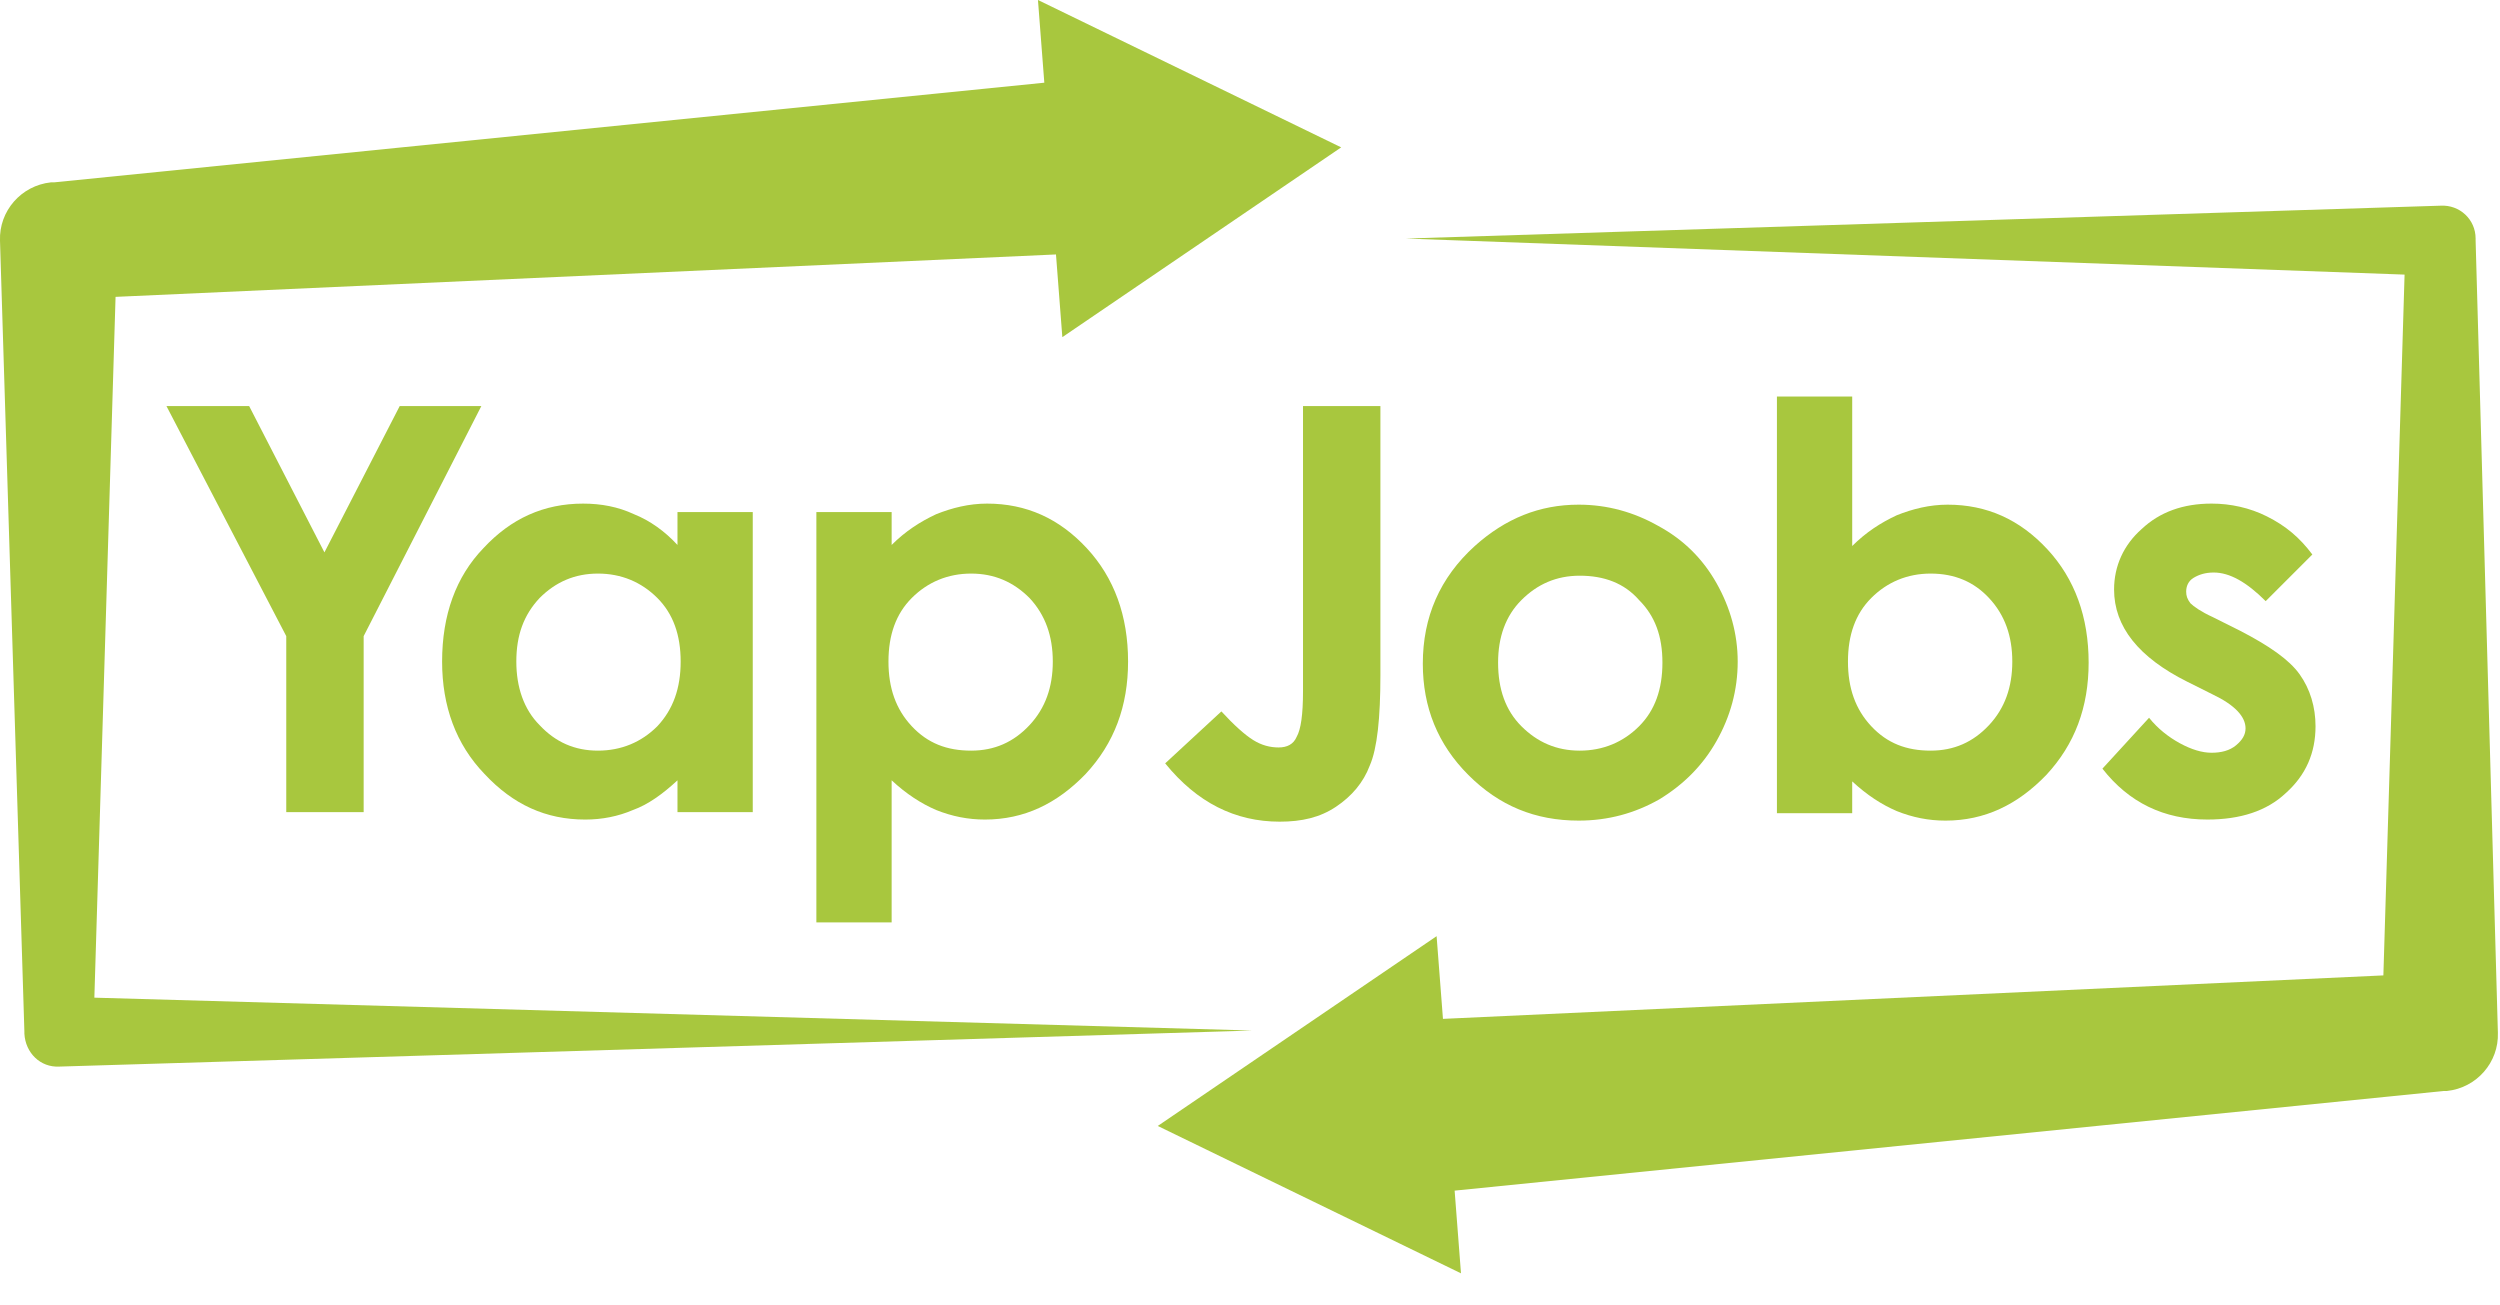
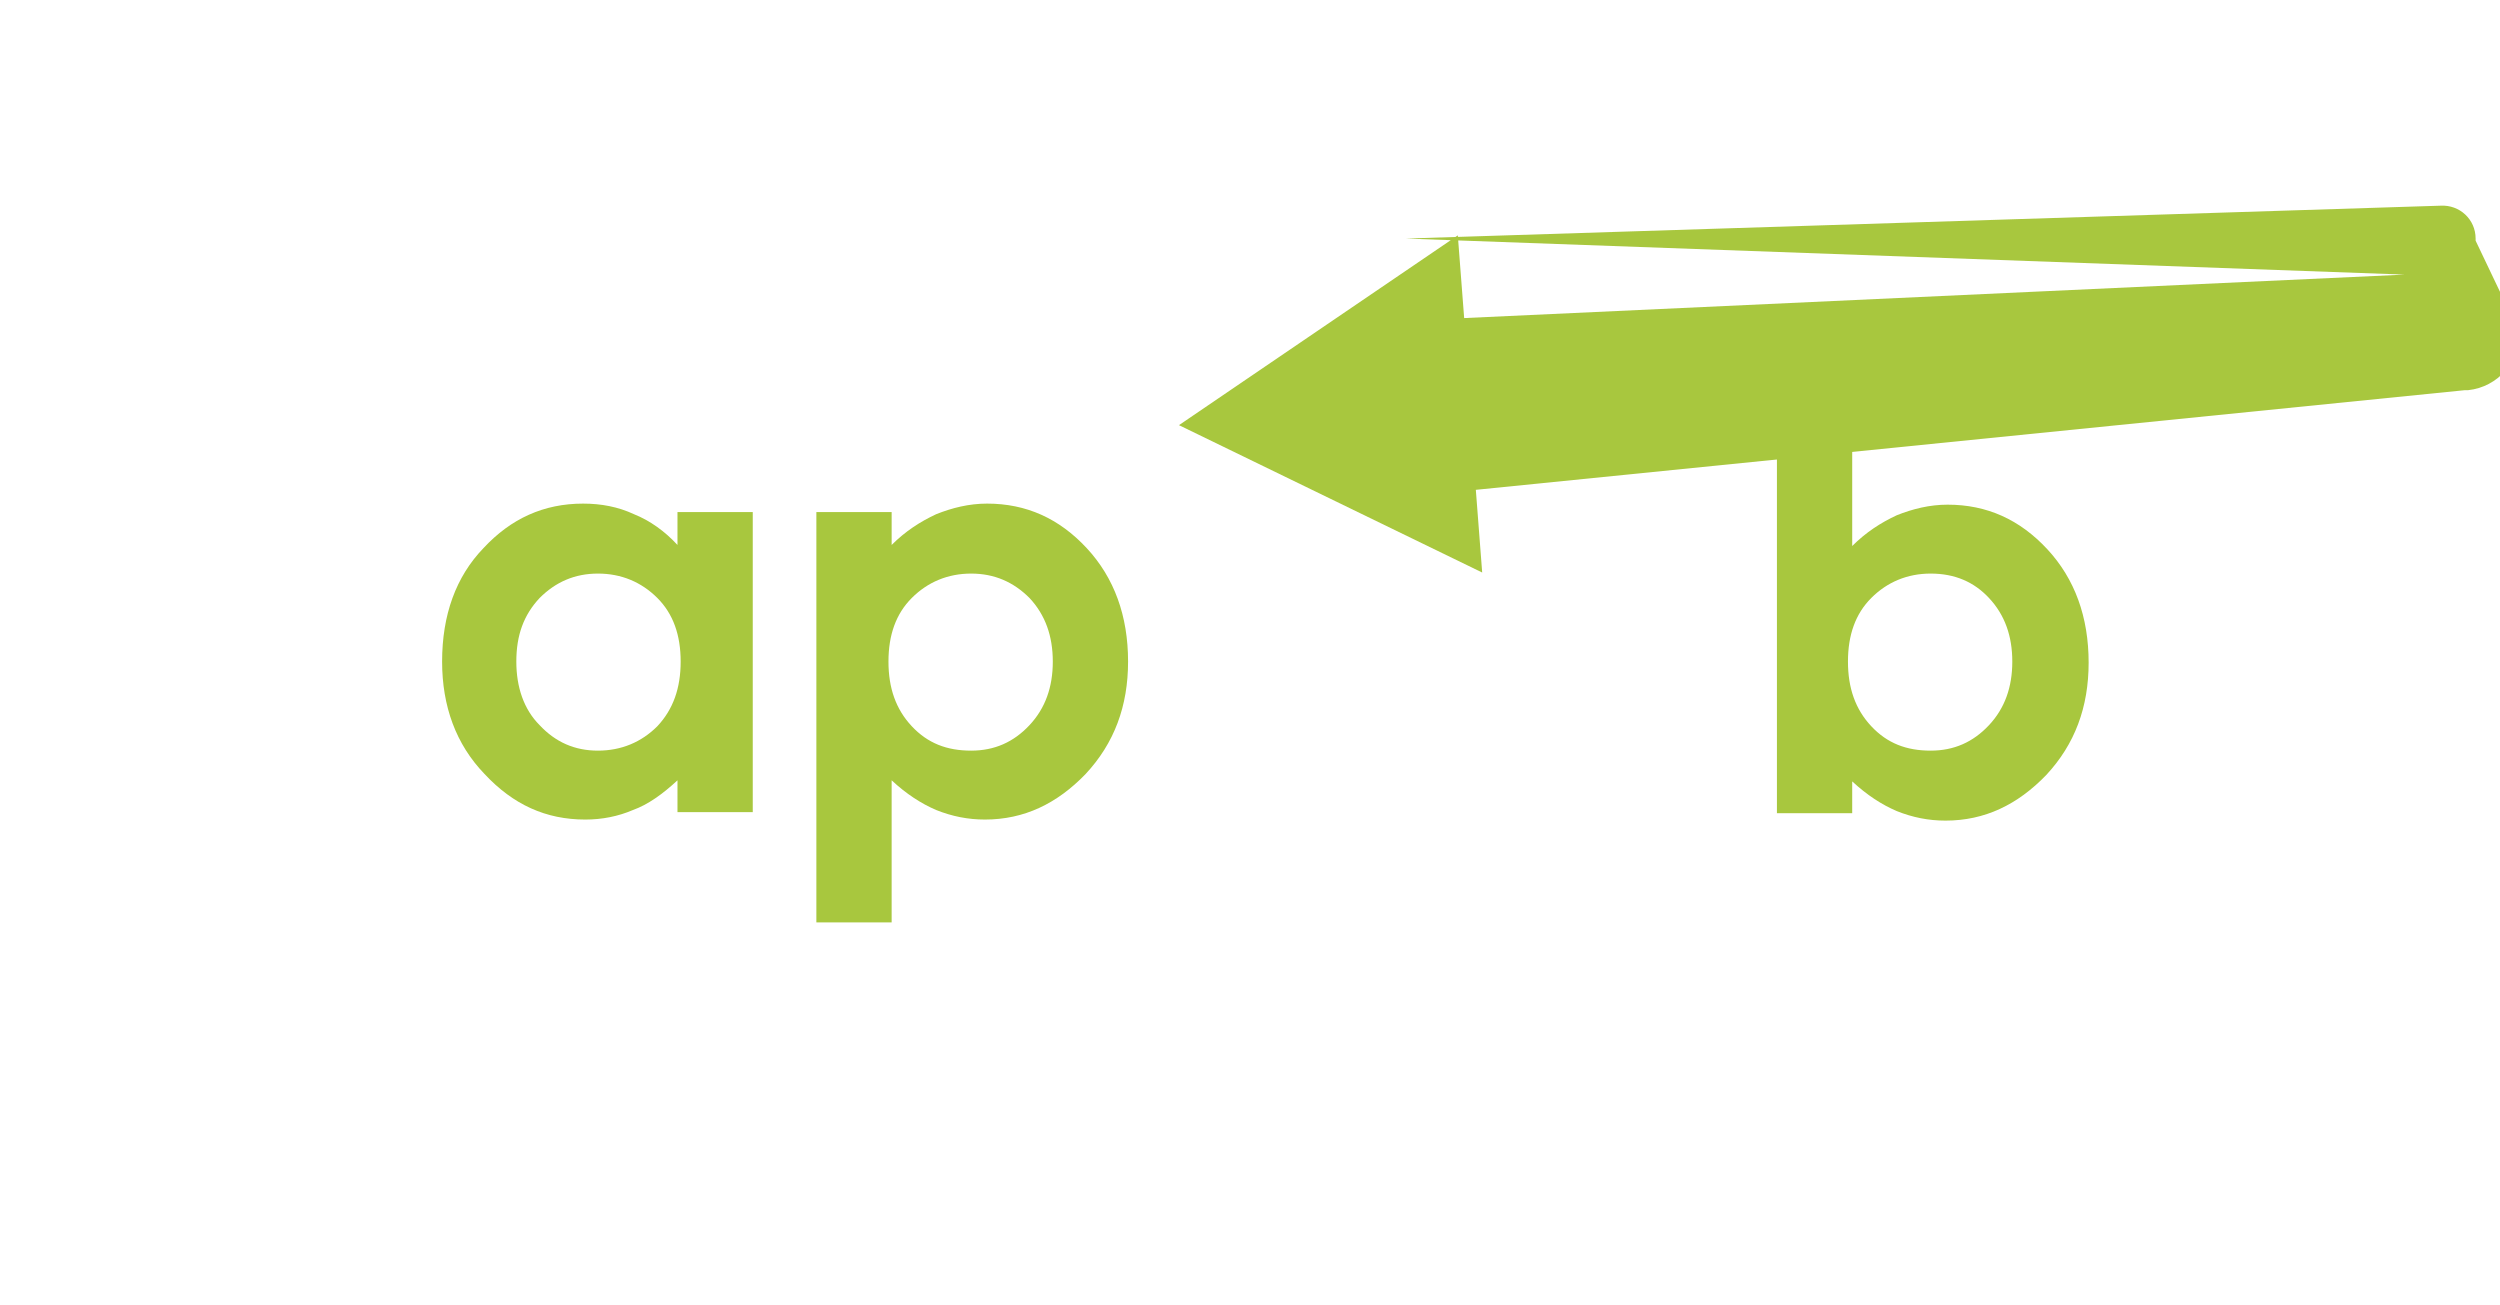
<svg xmlns="http://www.w3.org/2000/svg" version="1.1" x="0px" y="0px" viewBox="0 0 235.8 123.1" enable-background="new 0 0 235.8 123.1" xml:space="preserve">
  <g id="Layer_2">
</g>
  <g id="Layer_1">
    <g>
-       <path fill="#A8C73E" d="M10.9,28L99.6,24l0.6,7.8l26.3-17.9L97.9,0l0.6,7.8L5.1,17.2l-0.3,0c-2.8,0.3-4.9,2.7-4.8,5.5l2.3,74.6    l0,0.2c0.1,1.8,1.5,3.2,3.3,3.1l112.5-3.4L8.9,94.1L10.9,28z" />
-       <path fill="#A8C73E" d="M233.5,22.7l0-0.2c0-1.8-1.5-3.2-3.3-3.1l-97.6,3.1l94.2,3.4l-2,66.1l-88.7,4.1l-0.6-7.8l-26.3,17.9    l28.6,13.9l-0.6-7.8l93.3-9.4l0.3,0c2.8-0.3,4.9-2.7,4.8-5.5L233.5,22.7z" />
+       <path fill="#A8C73E" d="M233.5,22.7l0-0.2c0-1.8-1.5-3.2-3.3-3.1l-97.6,3.1l94.2,3.4l-88.7,4.1l-0.6-7.8l-26.3,17.9    l28.6,13.9l-0.6-7.8l93.3-9.4l0.3,0c2.8-0.3,4.9-2.7,4.8-5.5L233.5,22.7z" />
      <g>
-         <path fill="#A8C73E" d="M122.9,38.3h7.3v25.4c0,4-0.3,6.9-1,8.5c-0.6,1.6-1.7,2.9-3.2,3.9c-1.5,1-3.2,1.4-5.3,1.4     c-4.2,0-7.8-1.8-10.8-5.5l5.3-4.9c1.2,1.3,2.2,2.2,3,2.7c0.8,0.5,1.6,0.7,2.4,0.7c0.8,0,1.4-0.3,1.7-1c0.4-0.7,0.6-2.1,0.6-4.3     V38.3z" />
-         <path fill="#A8C73E" d="M148.9,47.6c2.7,0,5.2,0.7,7.5,2c2.4,1.3,4.2,3.1,5.5,5.4c1.3,2.3,2,4.8,2,7.4c0,2.7-0.7,5.2-2,7.5     c-1.3,2.3-3.1,4.1-5.4,5.5c-2.3,1.3-4.8,2-7.6,2c-4.1,0-7.5-1.4-10.4-4.3c-2.9-2.9-4.3-6.4-4.3-10.5c0-4.4,1.6-8.1,4.9-11.1     C142,48.9,145.2,47.6,148.9,47.6z M149,54.3c-2.2,0-4,0.8-5.5,2.3c-1.5,1.5-2.2,3.5-2.2,5.9c0,2.5,0.7,4.5,2.2,6     c1.5,1.5,3.3,2.3,5.5,2.3c2.2,0,4.1-0.8,5.6-2.3c1.5-1.5,2.2-3.5,2.2-6s-0.7-4.4-2.2-5.9C153.2,55,151.3,54.3,149,54.3z" />
        <path fill="#A8C73E" d="M174.7,37.4v14.1c1.3-1.3,2.7-2.2,4.2-2.9c1.5-0.6,3.1-1,4.8-1c3.7,0,6.8,1.4,9.4,4.2     c2.6,2.8,3.9,6.4,3.9,10.7c0,4.2-1.3,7.7-4,10.6c-2.7,2.8-5.8,4.3-9.5,4.3c-1.6,0-3.1-0.3-4.6-0.9c-1.4-0.6-2.8-1.5-4.2-2.8v3     h-7.1V37.4H174.7z M182.1,54.1c-2.2,0-4.1,0.8-5.6,2.3c-1.5,1.5-2.2,3.5-2.2,6c0,2.5,0.7,4.5,2.2,6.1c1.5,1.6,3.3,2.3,5.6,2.3     c2.2,0,4-0.8,5.5-2.4c1.5-1.6,2.2-3.6,2.2-6c0-2.4-0.7-4.4-2.2-6C186.2,54.9,184.4,54.1,182.1,54.1z" />
-         <path fill="#A8C73E" d="M218.1,52.3l-4.4,4.4c-1.8-1.8-3.4-2.7-4.9-2.7c-0.8,0-1.4,0.2-1.9,0.5c-0.5,0.3-0.7,0.8-0.7,1.3     c0,0.4,0.1,0.7,0.4,1.1c0.3,0.3,1,0.8,2.1,1.3l2.6,1.3c2.7,1.4,4.6,2.7,5.6,4.1c1,1.4,1.5,3.1,1.5,4.9c0,2.5-0.9,4.6-2.8,6.3     c-1.8,1.7-4.3,2.5-7.4,2.5c-4.1,0-7.4-1.6-9.9-4.8l4.4-4.8c0.8,1,1.8,1.8,2.9,2.4c1.1,0.6,2.1,0.9,3,0.9c0.9,0,1.7-0.2,2.3-0.7     c0.6-0.5,0.9-1,0.9-1.6c0-1.1-1-2.2-3.1-3.2l-2.4-1.2c-4.6-2.3-6.9-5.2-6.9-8.7c0-2.2,0.9-4.2,2.6-5.7c1.7-1.6,3.9-2.4,6.6-2.4     c1.8,0,3.6,0.4,5.2,1.2C215.6,49.6,216.9,50.7,218.1,52.3z" />
-         <path fill="#A8C73E" d="M15.7,38.3h7.8l7.1,13.8l7.1-13.8h7.7L34.3,60v16.6H27V60L15.7,38.3z" />
        <path fill="#A8C73E" d="M63.8,48.3H71v28.3h-7.1v-3c-1.4,1.3-2.8,2.3-4.2,2.8c-1.4,0.6-2.9,0.9-4.5,0.9c-3.7,0-6.8-1.4-9.5-4.3     c-2.7-2.8-4-6.4-4-10.6c0-4.4,1.3-8,3.9-10.7c2.6-2.8,5.7-4.2,9.4-4.2c1.7,0,3.3,0.3,4.8,1c1.5,0.6,2.9,1.6,4.1,2.9V48.3z      M56.4,54.1c-2.2,0-4,0.8-5.5,2.3c-1.5,1.6-2.2,3.5-2.2,6c0,2.4,0.7,4.5,2.2,6c1.5,1.6,3.3,2.4,5.5,2.4c2.2,0,4.1-0.8,5.6-2.3     c1.5-1.6,2.2-3.6,2.2-6.1c0-2.5-0.7-4.5-2.2-6C60.5,54.9,58.6,54.1,56.4,54.1z" />
        <path fill="#A8C73E" d="M84.1,48.3v3.1c1.3-1.3,2.7-2.2,4.2-2.9c1.5-0.6,3.1-1,4.8-1c3.7,0,6.8,1.4,9.4,4.2     c2.6,2.8,3.9,6.4,3.9,10.7c0,4.2-1.3,7.7-4,10.6c-2.7,2.8-5.8,4.3-9.5,4.3c-1.6,0-3.1-0.3-4.6-0.9c-1.4-0.6-2.8-1.5-4.2-2.8V87     h-7.1V48.3H84.1z M91.6,54.1c-2.2,0-4.1,0.8-5.6,2.3c-1.5,1.5-2.2,3.5-2.2,6c0,2.5,0.7,4.5,2.2,6.1c1.5,1.6,3.3,2.3,5.6,2.3     c2.2,0,4-0.8,5.5-2.4c1.5-1.6,2.2-3.6,2.2-6c0-2.4-0.7-4.4-2.2-6C95.6,54.9,93.8,54.1,91.6,54.1z" />
      </g>
    </g>
  </g>
</svg>